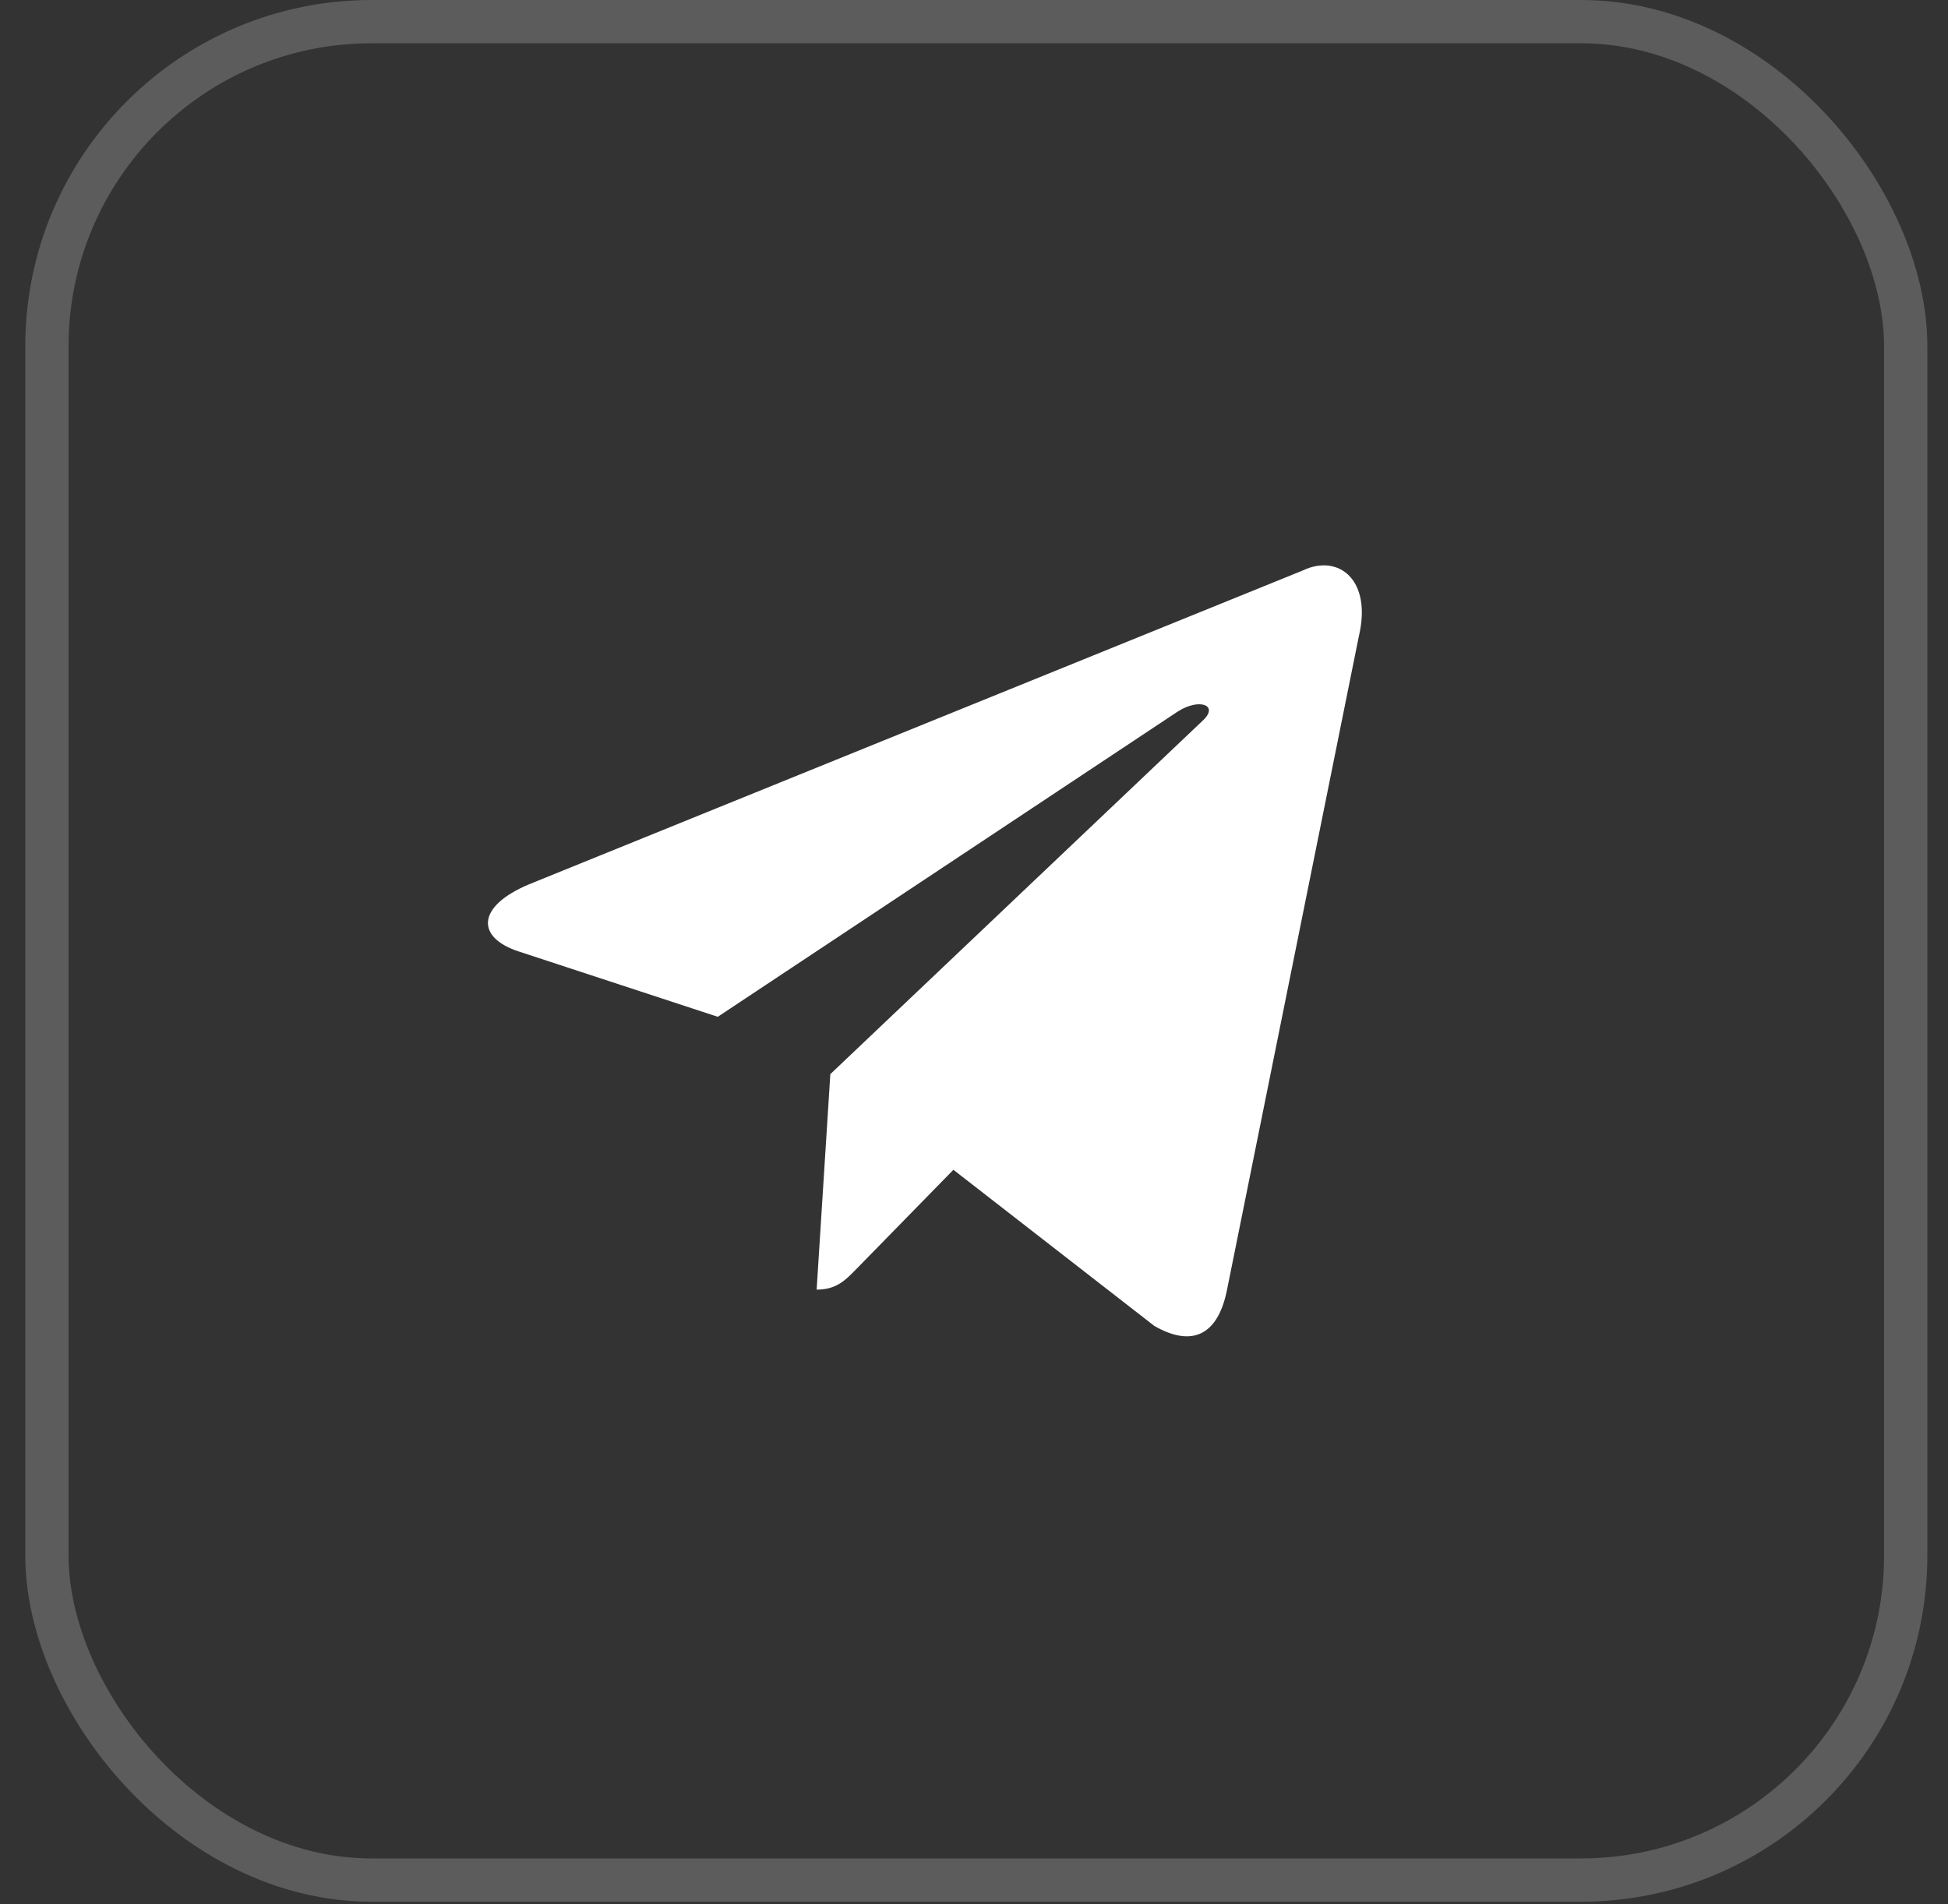
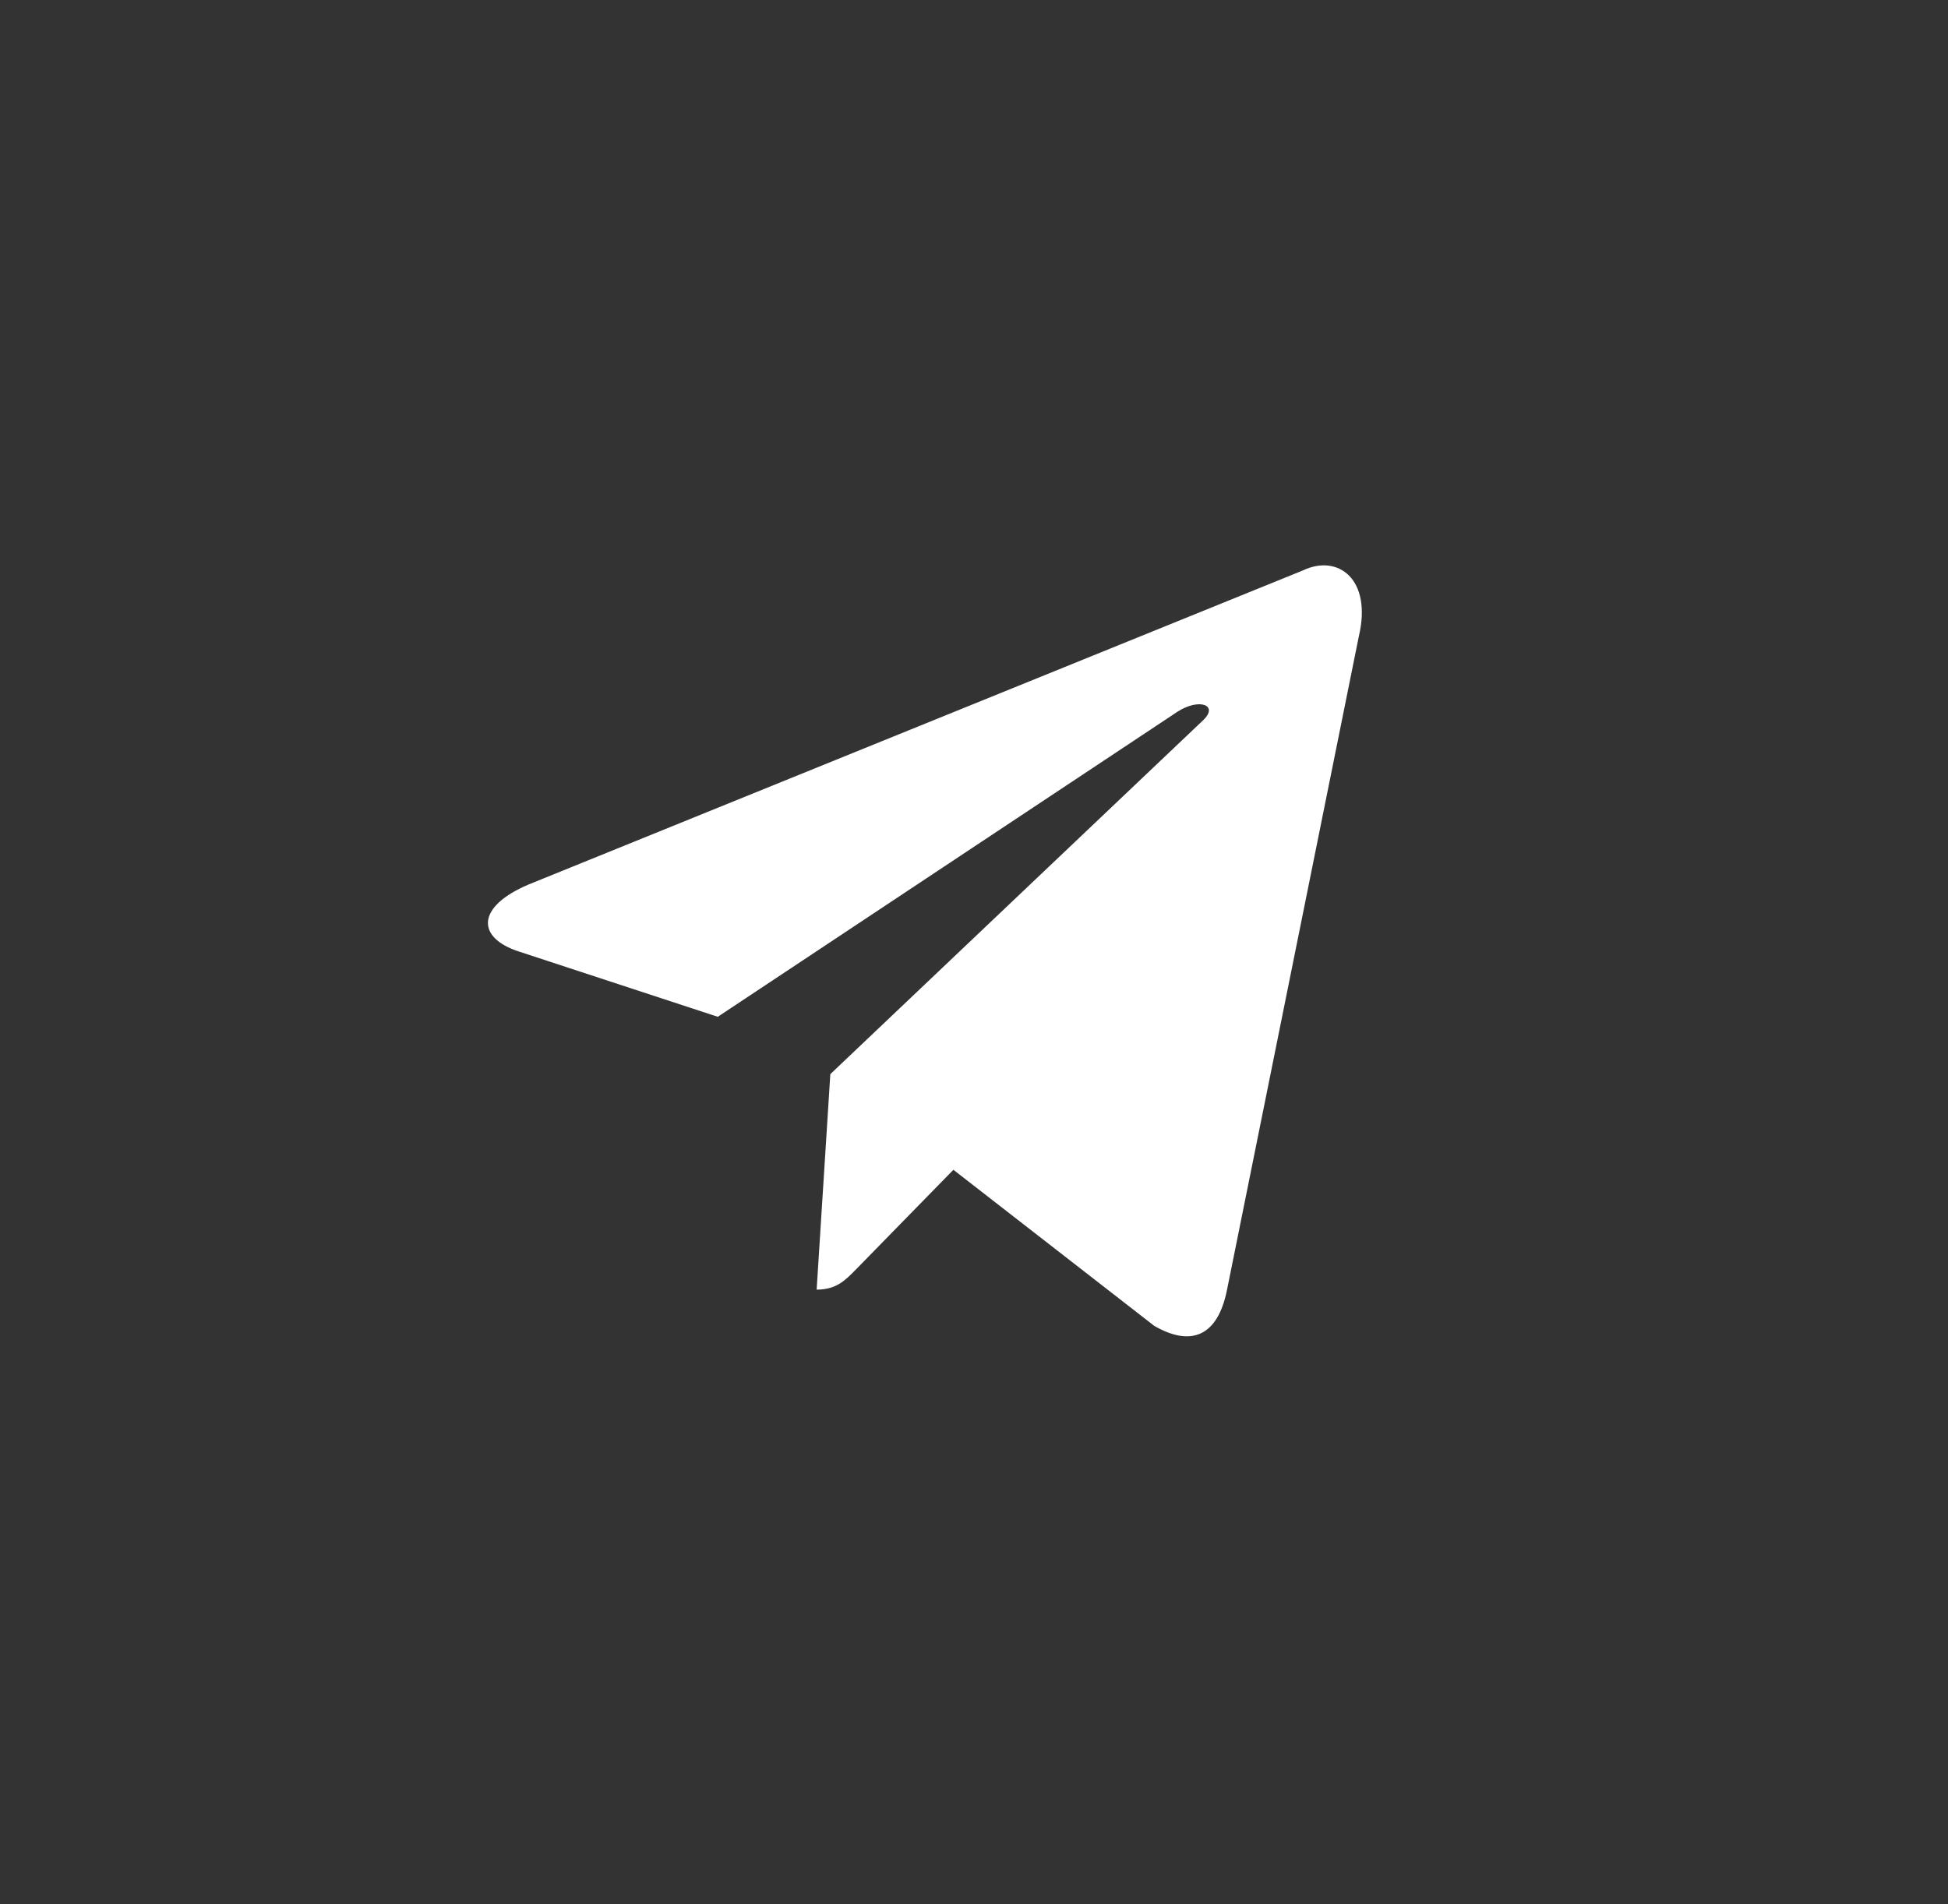
<svg xmlns="http://www.w3.org/2000/svg" width="45" height="44" viewBox="0 0 45 44" fill="none">
  <rect x="0" y="0" width="45" height="44" fill="#333333" stroke="none" />
-   <rect x="1.084" y="0.5" width="42.939" height="42.939" rx="7.5" stroke="white" stroke-opacity="0.2" />
-   <path d="M30.097 13.18L12.214 20.435C10.994 20.951 11.001 21.667 11.99 21.986L16.581 23.493L27.204 16.442C27.706 16.12 28.165 16.293 27.788 16.646L19.181 24.818H19.18L19.181 24.819L18.865 29.797C19.329 29.797 19.534 29.574 19.794 29.309L22.024 27.028L26.662 30.633C27.518 31.128 28.132 30.873 28.345 29.8L31.39 14.702C31.701 13.387 30.913 12.791 30.097 13.18Z" fill="white" />
+   <path d="M30.097 13.18L12.214 20.435C10.994 20.951 11.001 21.667 11.99 21.986L16.581 23.493L27.204 16.442C27.706 16.12 28.165 16.293 27.788 16.646L19.181 24.818L19.181 24.819L18.865 29.797C19.329 29.797 19.534 29.574 19.794 29.309L22.024 27.028L26.662 30.633C27.518 31.128 28.132 30.873 28.345 29.8L31.39 14.702C31.701 13.387 30.913 12.791 30.097 13.18Z" fill="white" />
</svg>